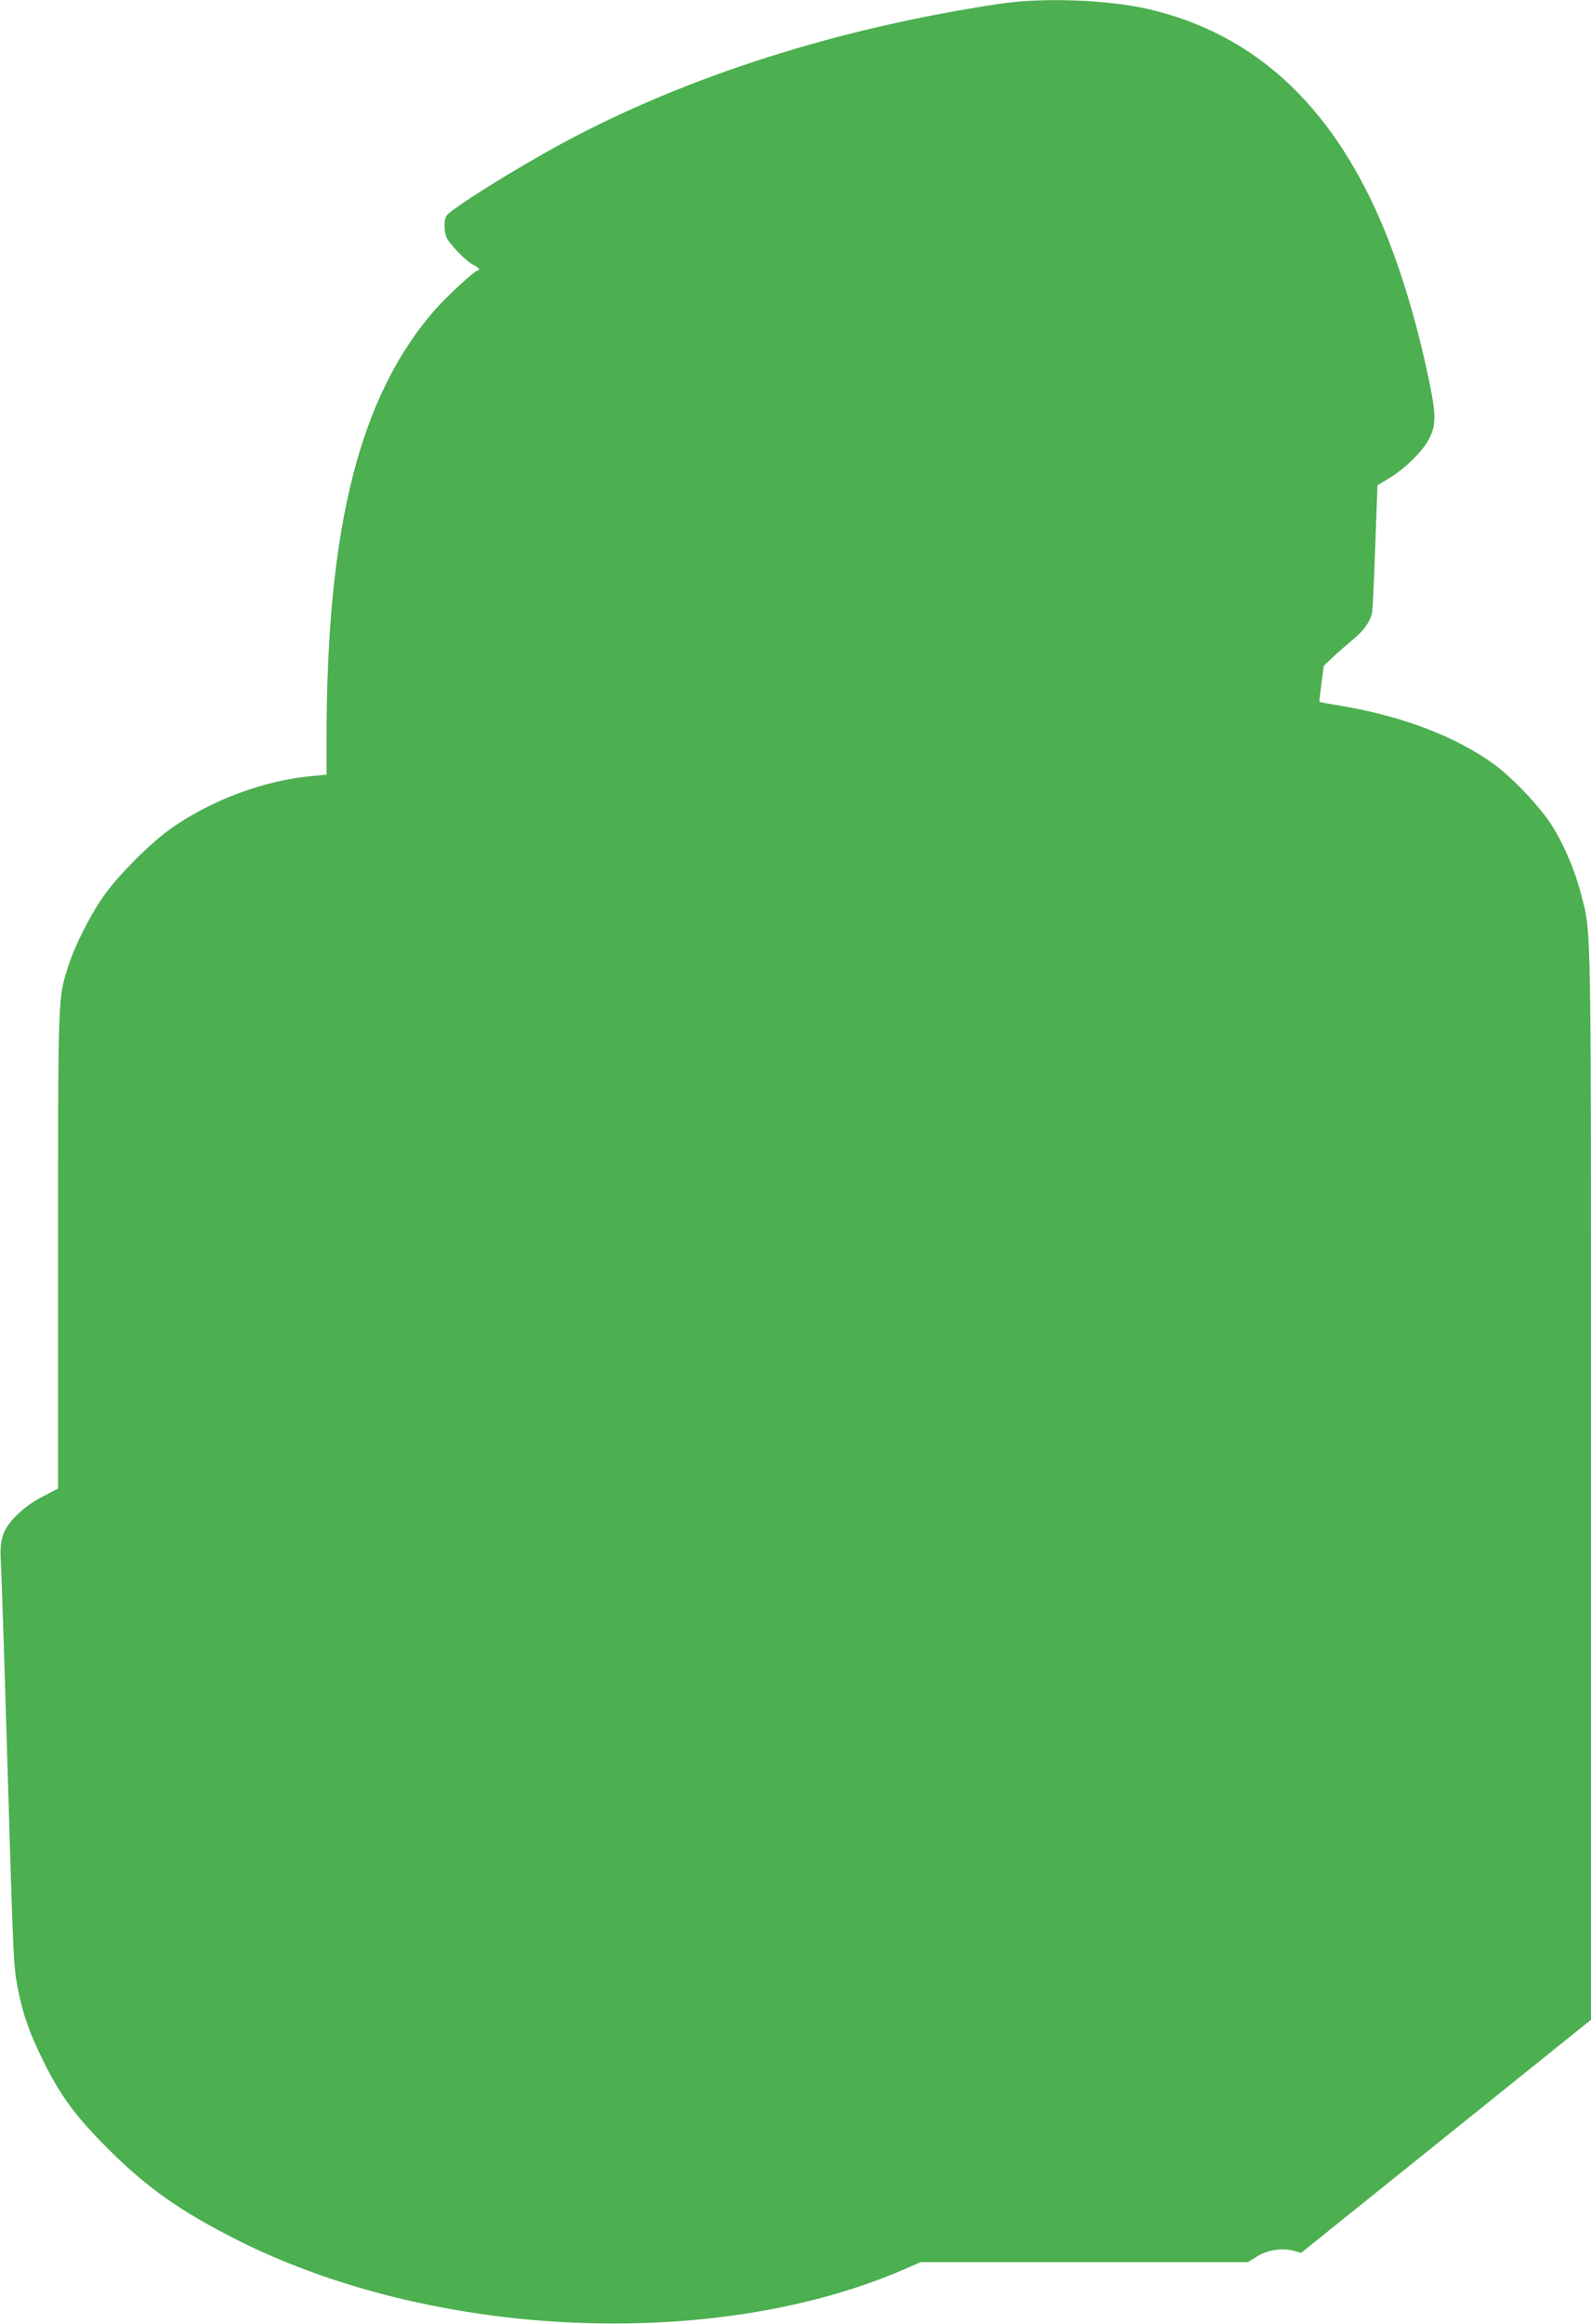
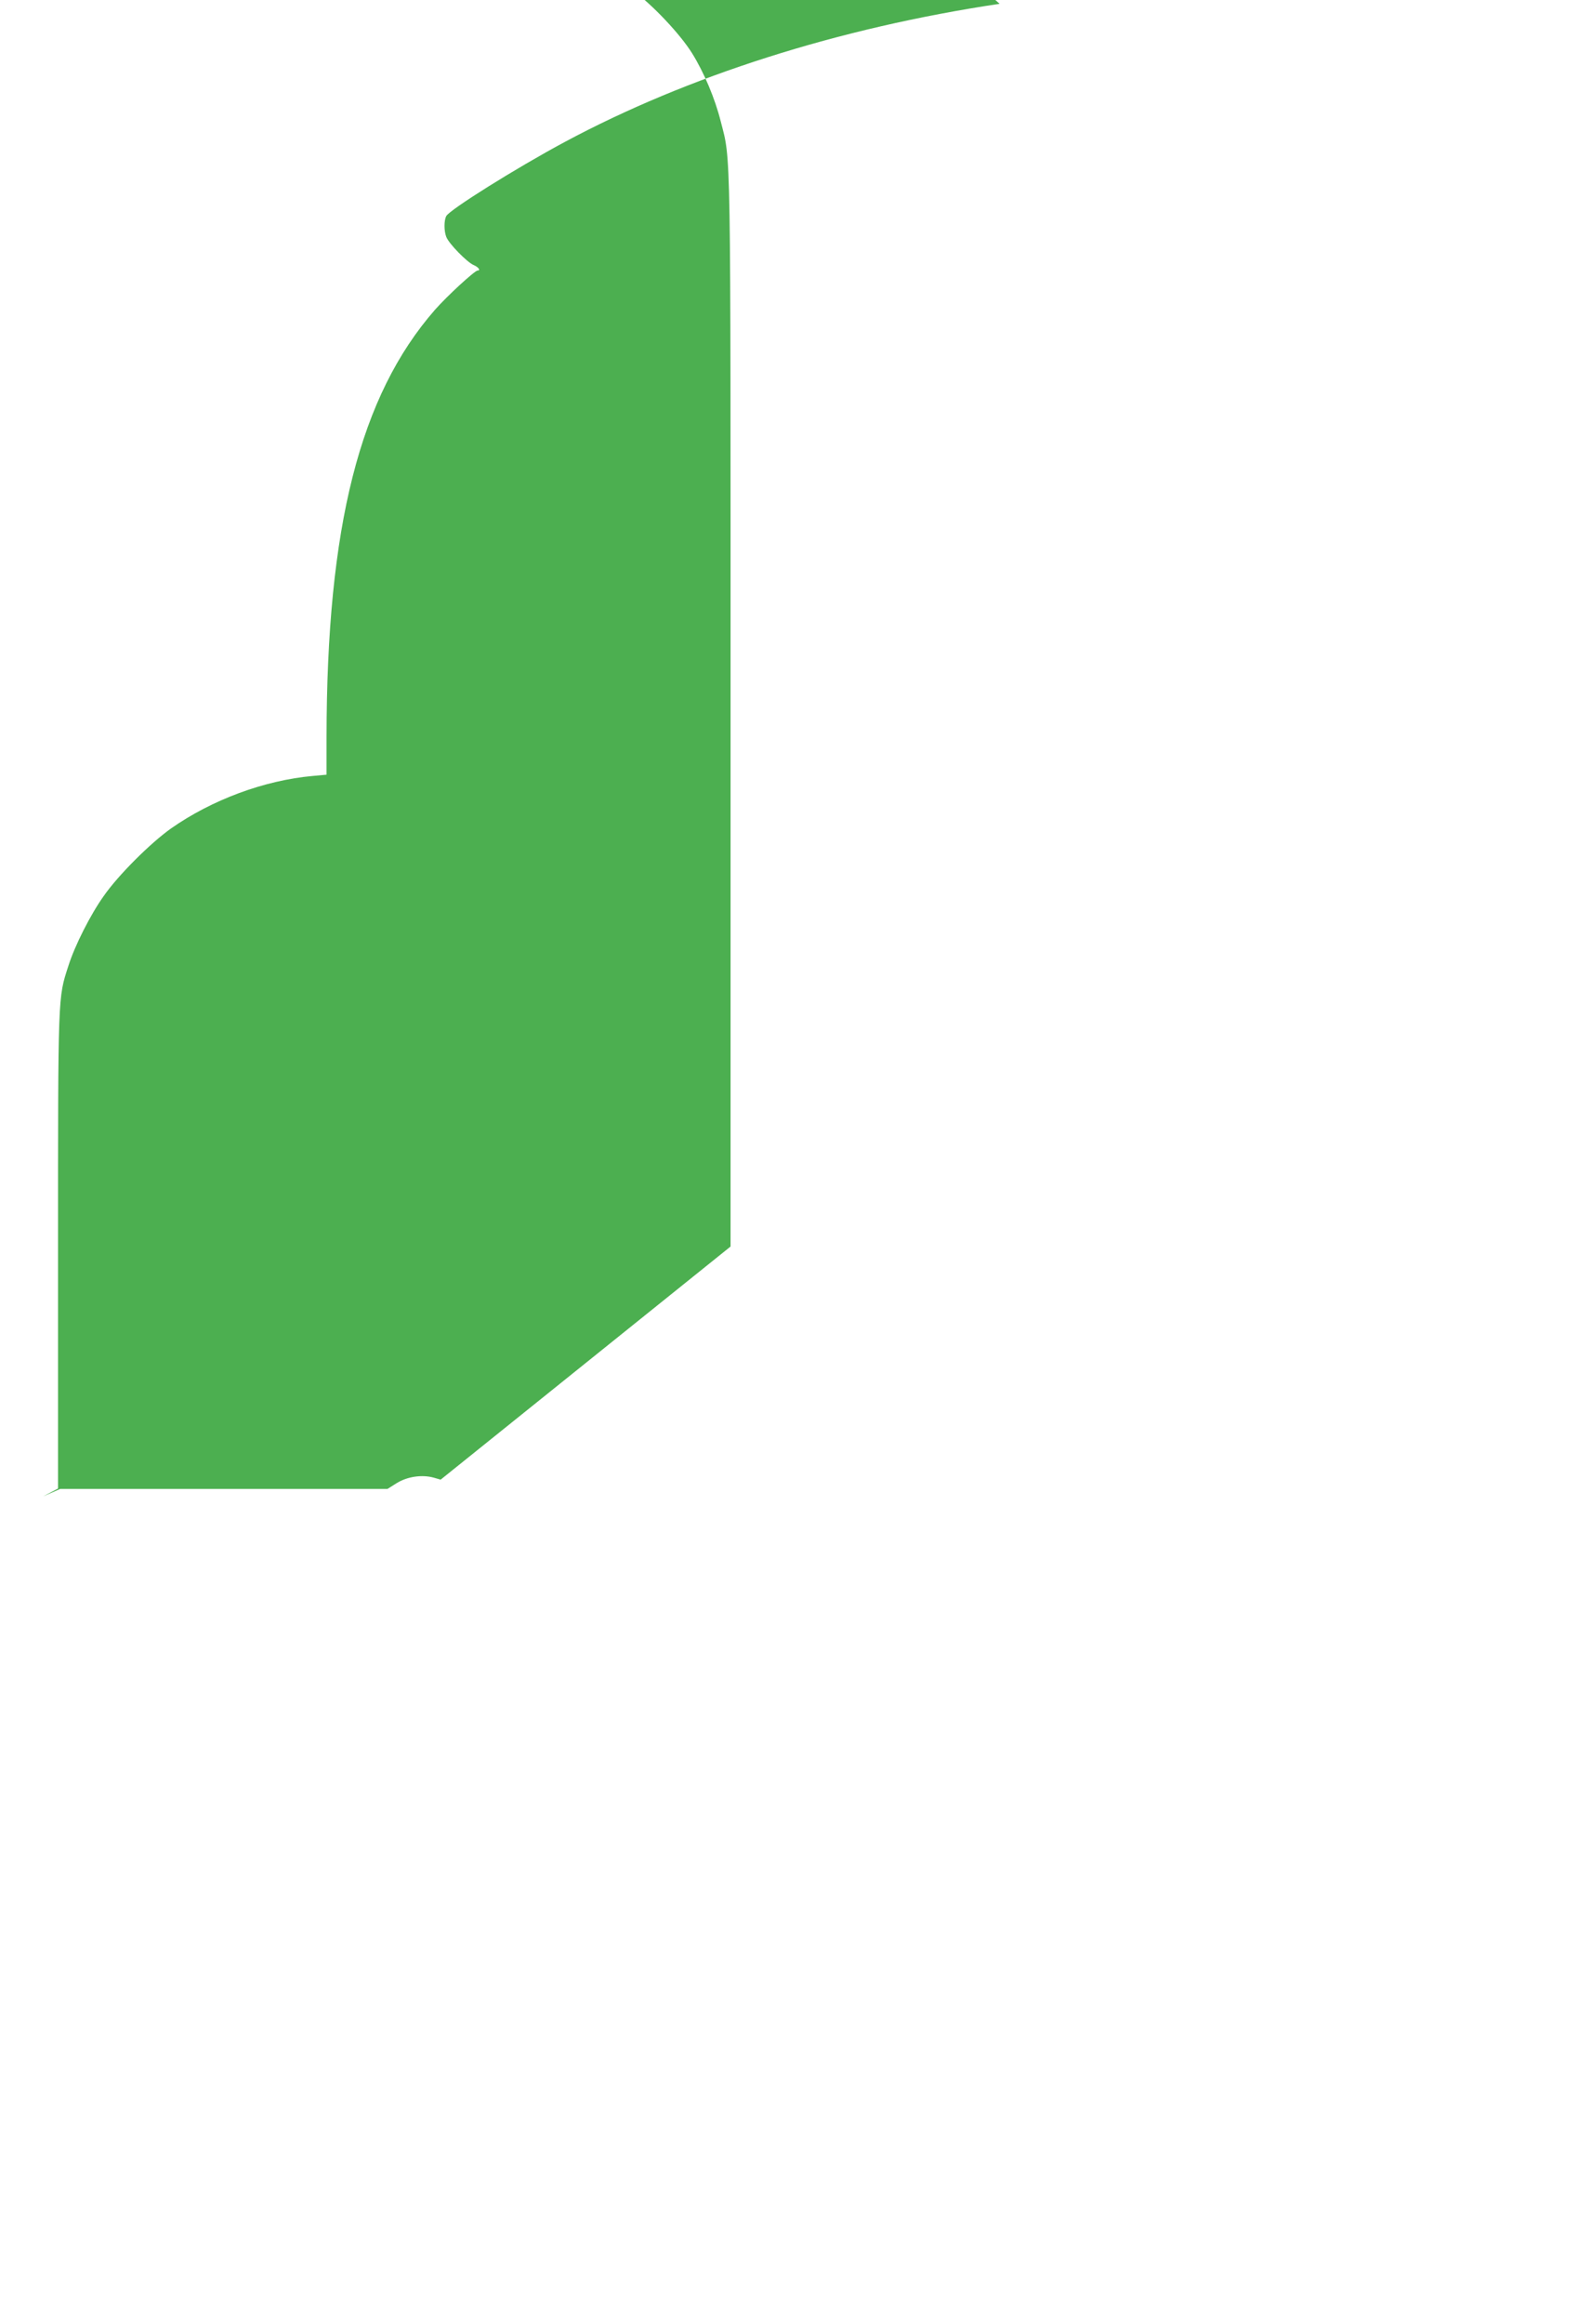
<svg xmlns="http://www.w3.org/2000/svg" version="1.0" width="877pt" height="1280pt" viewBox="0 0 877 1280" preserveAspectRatio="xMidYMid meet">
  <g transform="translate(0,1280) scale(0.1,-0.1)" fill="#4caf50" stroke="none">
-     <path d="M5510 12779 c-889 -133 -1720 -398 -2397 -761 -272 -146 -634 -373 -653 -408 -13 -24 -13 -82 0 -115 14 -37 115 -140 151 -155 26 -11 40 -30 22 -30 -16 0 -169 -141 -235 -216 -415 -474 -597 -1194 -598 -2355 l0 -206 -76 -7 c-268 -24 -557 -132 -781 -289 -113 -80 -291 -257 -371 -372 -73 -102 -160 -274 -195 -385 -58 -179 -57 -147 -57 -1571 l0 -1308 -82 -43 c-54 -27 -105 -64 -145 -103 -79 -79 -97 -133 -88 -263 3 -48 19 -532 35 -1077 34 -1136 34 -1148 60 -1276 29 -143 63 -238 140 -394 95 -191 177 -302 350 -475 216 -217 400 -347 710 -504 1082 -549 2633 -619 3681 -167 l94 41 902 0 902 0 51 32 c58 36 139 48 204 30 l38 -11 799 642 799 642 0 2937 c0 3189 3 3037 -54 3260 -32 127 -92 269 -157 374 -67 108 -221 270 -327 347 -210 151 -497 260 -832 318 -69 11 -126 22 -127 23 -1 0 4 46 11 100 l13 99 54 51 c30 28 76 68 103 90 65 52 104 109 110 159 3 23 11 189 17 368 l12 326 71 43 c87 54 183 150 215 216 37 73 37 128 1 304 -68 333 -166 656 -275 905 -278 638 -699 1020 -1271 1154 -227 53 -587 66 -824 30z" />
+     <path d="M5510 12779 c-889 -133 -1720 -398 -2397 -761 -272 -146 -634 -373 -653 -408 -13 -24 -13 -82 0 -115 14 -37 115 -140 151 -155 26 -11 40 -30 22 -30 -16 0 -169 -141 -235 -216 -415 -474 -597 -1194 -598 -2355 l0 -206 -76 -7 c-268 -24 -557 -132 -781 -289 -113 -80 -291 -257 -371 -372 -73 -102 -160 -274 -195 -385 -58 -179 -57 -147 -57 -1571 l0 -1308 -82 -43 l94 41 902 0 902 0 51 32 c58 36 139 48 204 30 l38 -11 799 642 799 642 0 2937 c0 3189 3 3037 -54 3260 -32 127 -92 269 -157 374 -67 108 -221 270 -327 347 -210 151 -497 260 -832 318 -69 11 -126 22 -127 23 -1 0 4 46 11 100 l13 99 54 51 c30 28 76 68 103 90 65 52 104 109 110 159 3 23 11 189 17 368 l12 326 71 43 c87 54 183 150 215 216 37 73 37 128 1 304 -68 333 -166 656 -275 905 -278 638 -699 1020 -1271 1154 -227 53 -587 66 -824 30z" />
  </g>
</svg>